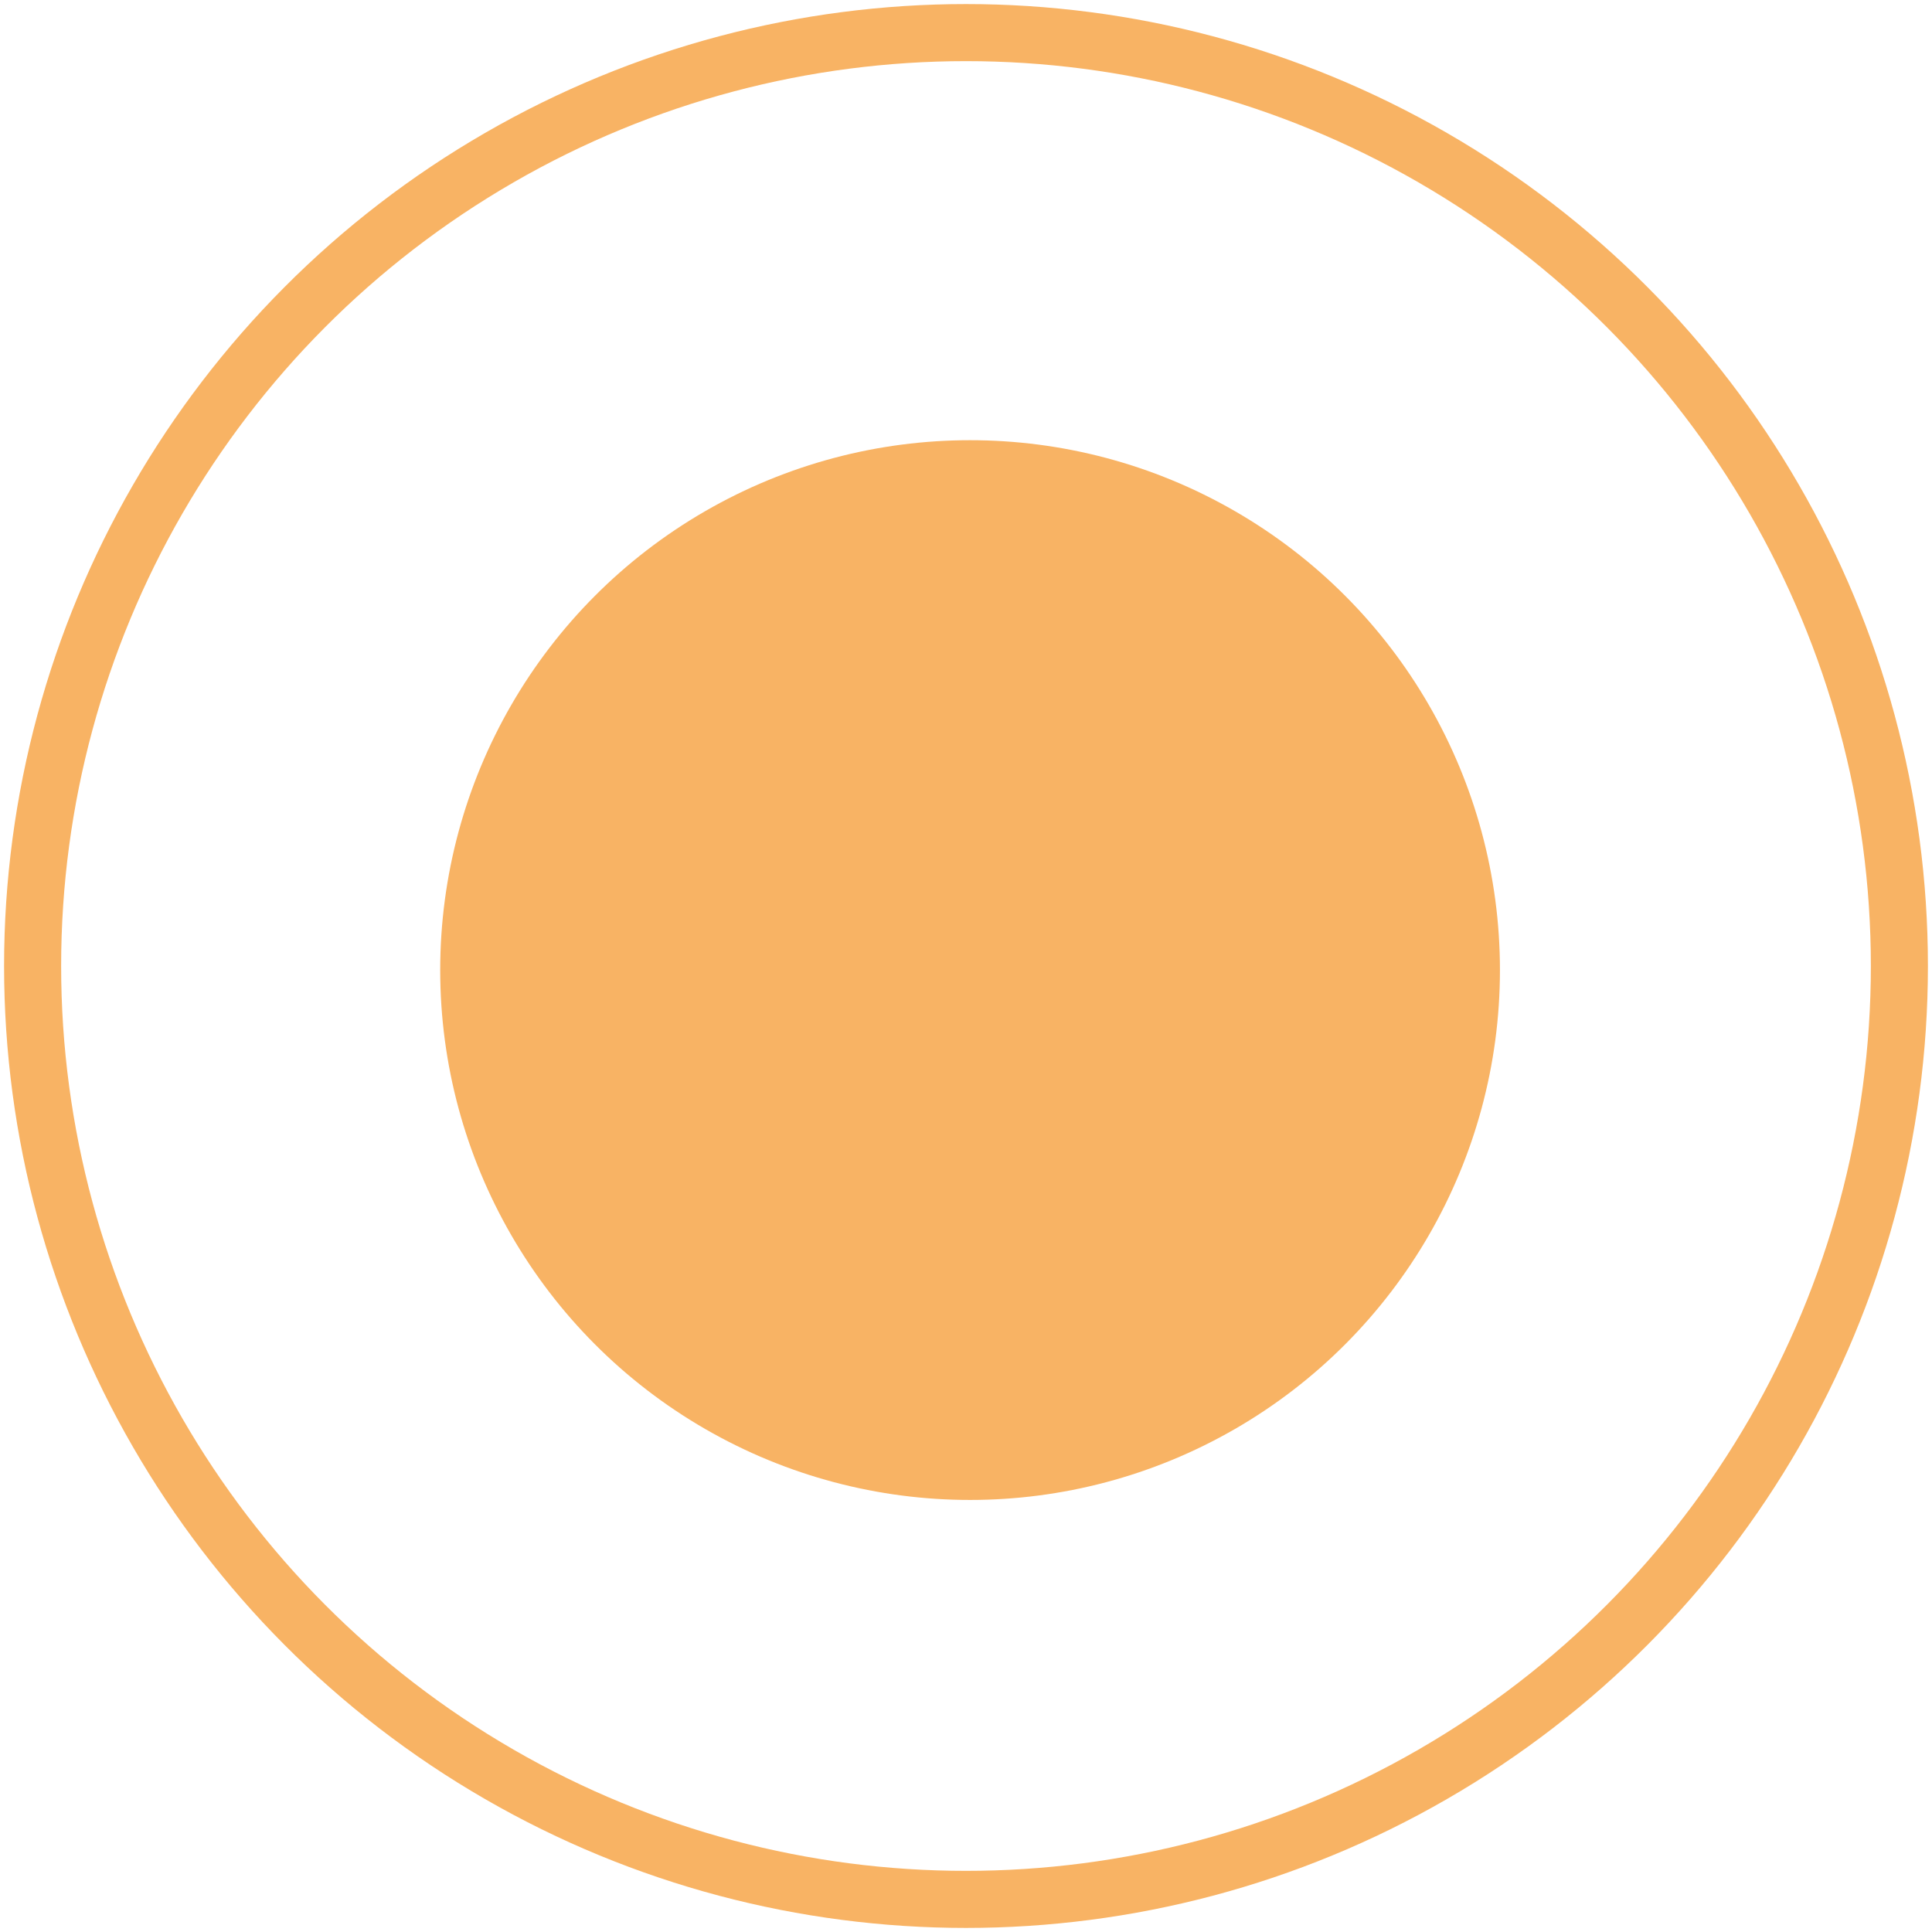
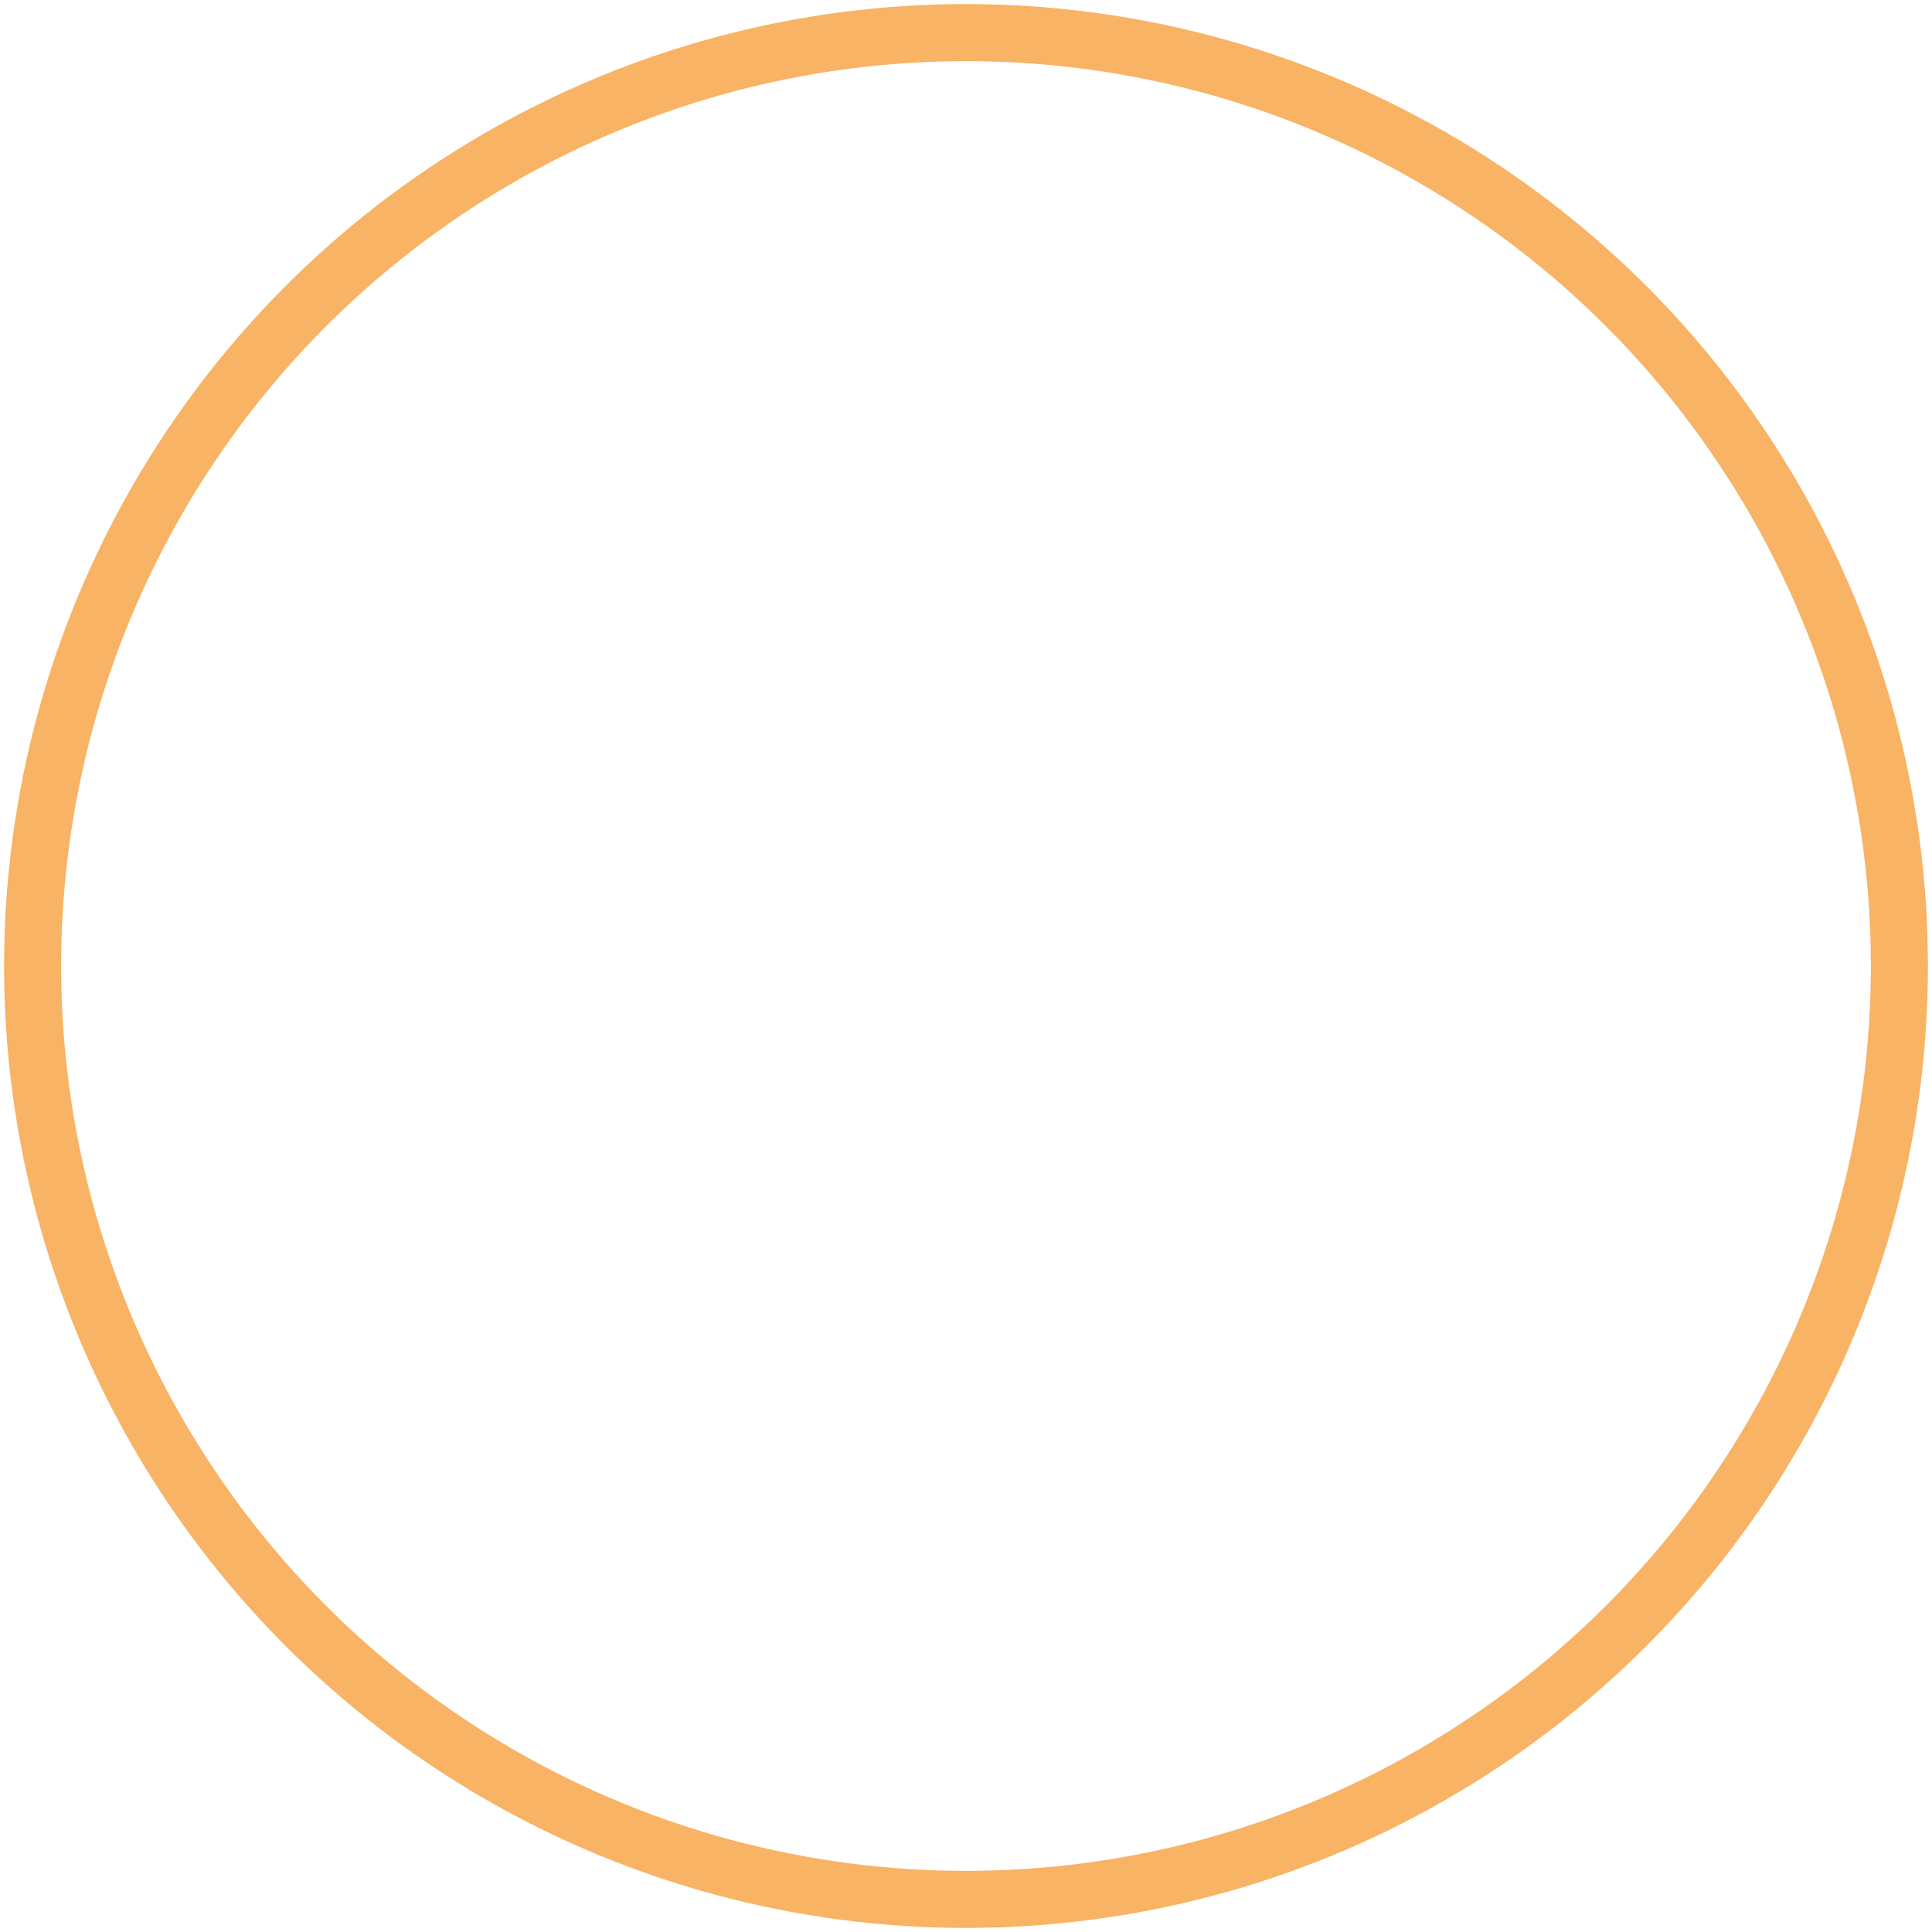
<svg xmlns="http://www.w3.org/2000/svg" width="237" height="237" viewBox="0 0 237 237" fill="none">
-   <circle cx="119" cy="119" r="65" fill="#F8B364" />
  <circle cx="118.5" cy="118.5" r="114.5" stroke="#F8B364" stroke-width="7" />
</svg>